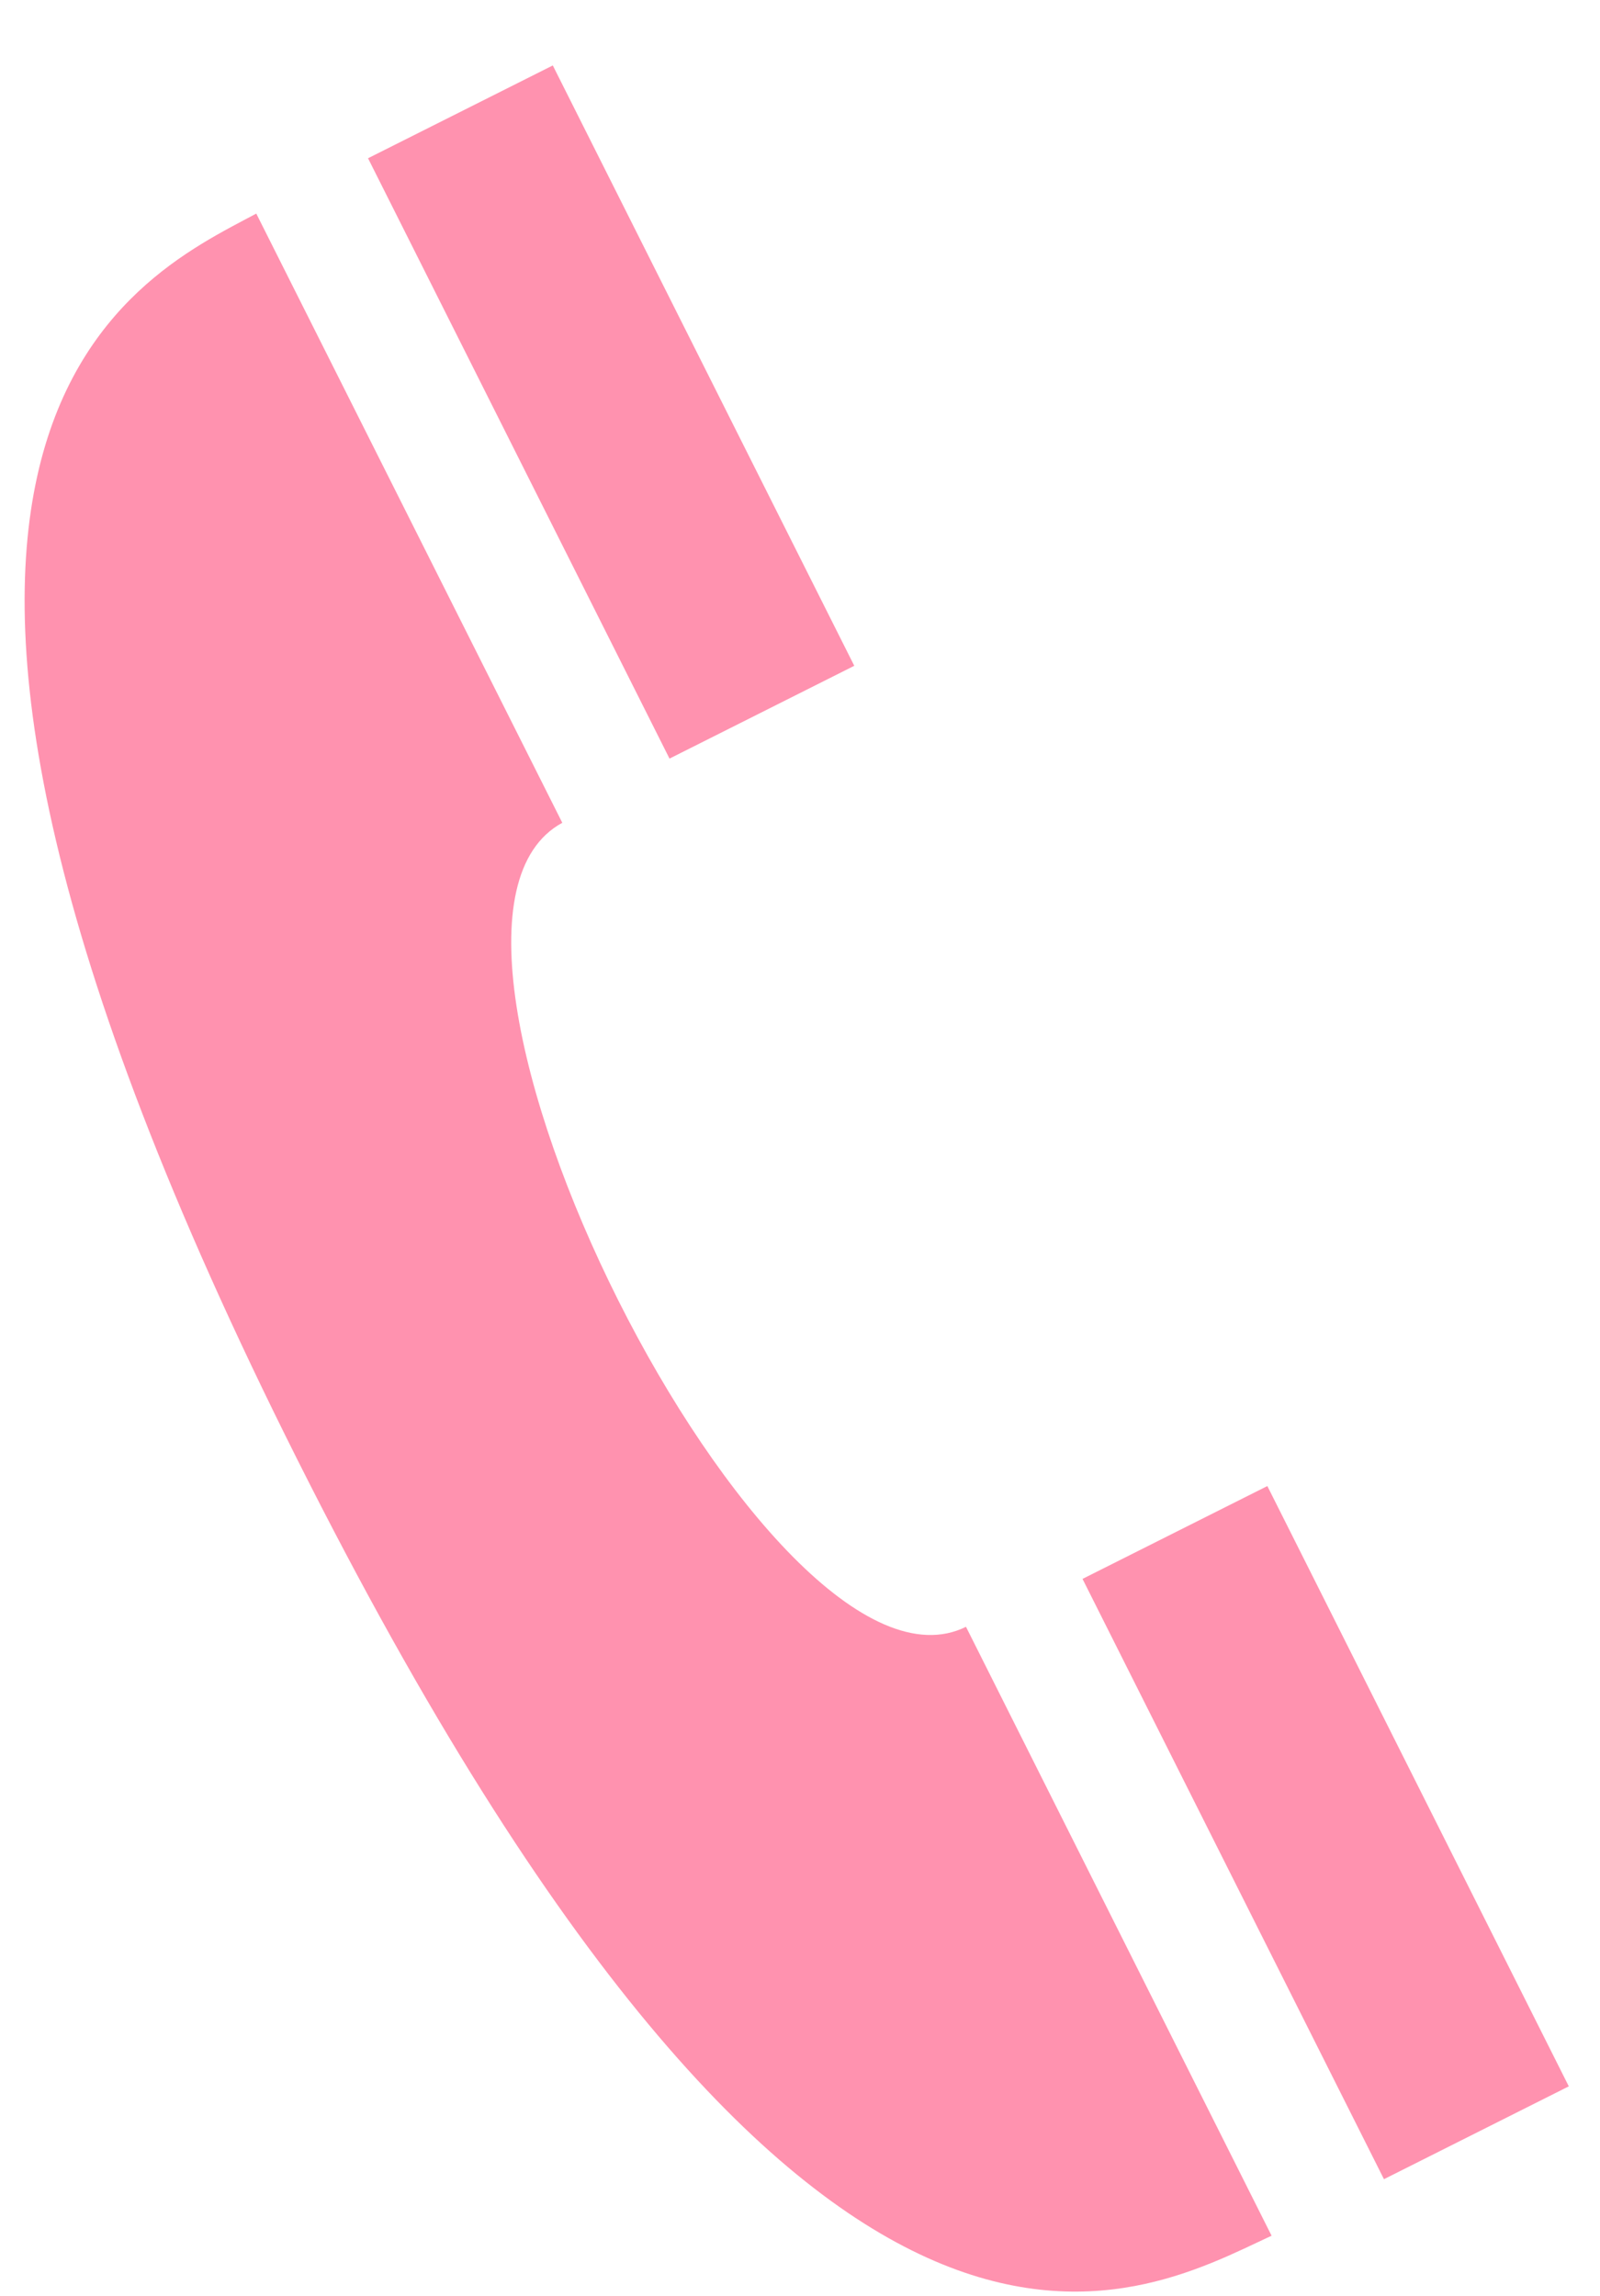
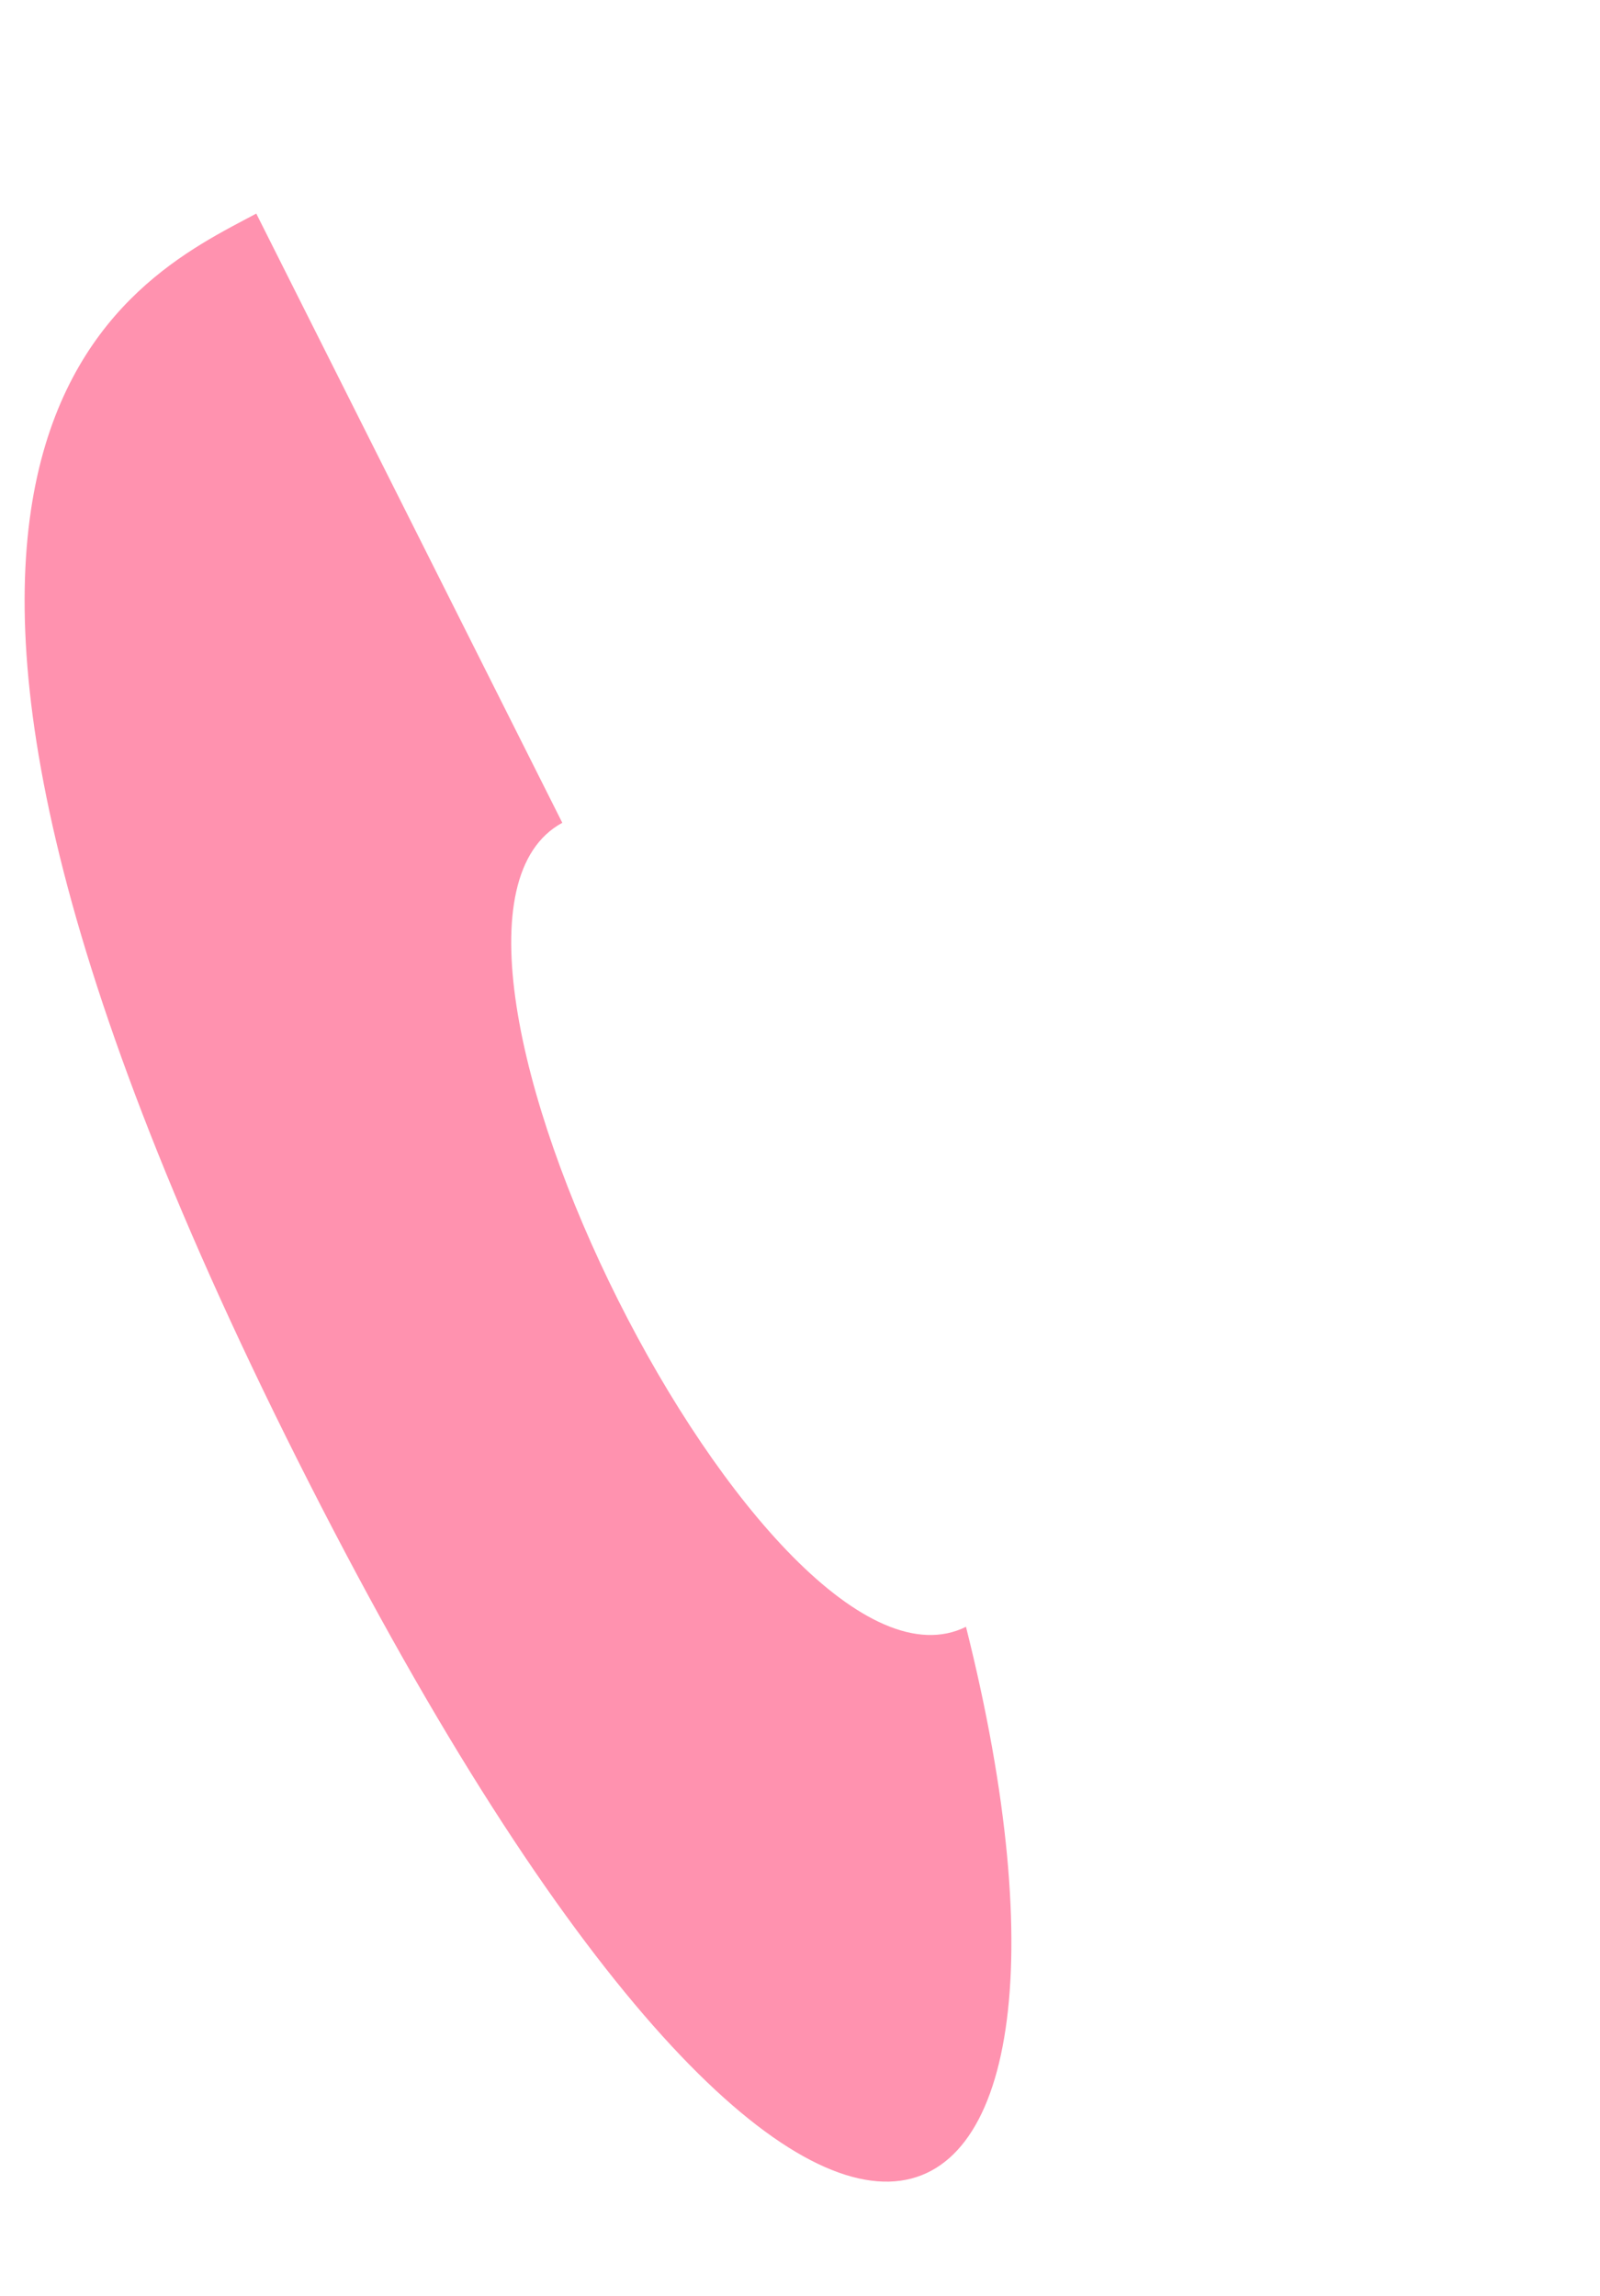
<svg xmlns="http://www.w3.org/2000/svg" version="1.1" x="0px" y="0px" width="23px" height="33px" viewBox="-0.354 -0.938 23 33" enable-background="new -0.354 -0.938 23 33" xml:space="preserve">
  <defs>
</defs>
-   <rect x="3.606" y="3.494" transform="matrix(0.449 0.894 -0.894 0.449 9.097 -4.79)" fill="#FF92AF" width="9.652" height="2.971" />
-   <path fill="#FF92AF" d="M3.918,20.036C-3.485,5.292,1.549,3.083,3.33,2.132l4.399,8.756c-2.768,1.501,2.98,12.953,5.803,11.556  l4.393,8.752C15.962,32.107,11.355,34.849,3.918,20.036" />
-   <rect x="13.869" y="23.928" transform="matrix(-0.449 -0.894 0.894 -0.449 4.376 53.526)" fill="#FF92AF" width="9.651" height="2.972" />
+   <path fill="#FF92AF" d="M3.918,20.036C-3.485,5.292,1.549,3.083,3.33,2.132l4.399,8.756c-2.768,1.501,2.98,12.953,5.803,11.556  C15.962,32.107,11.355,34.849,3.918,20.036" />
</svg>